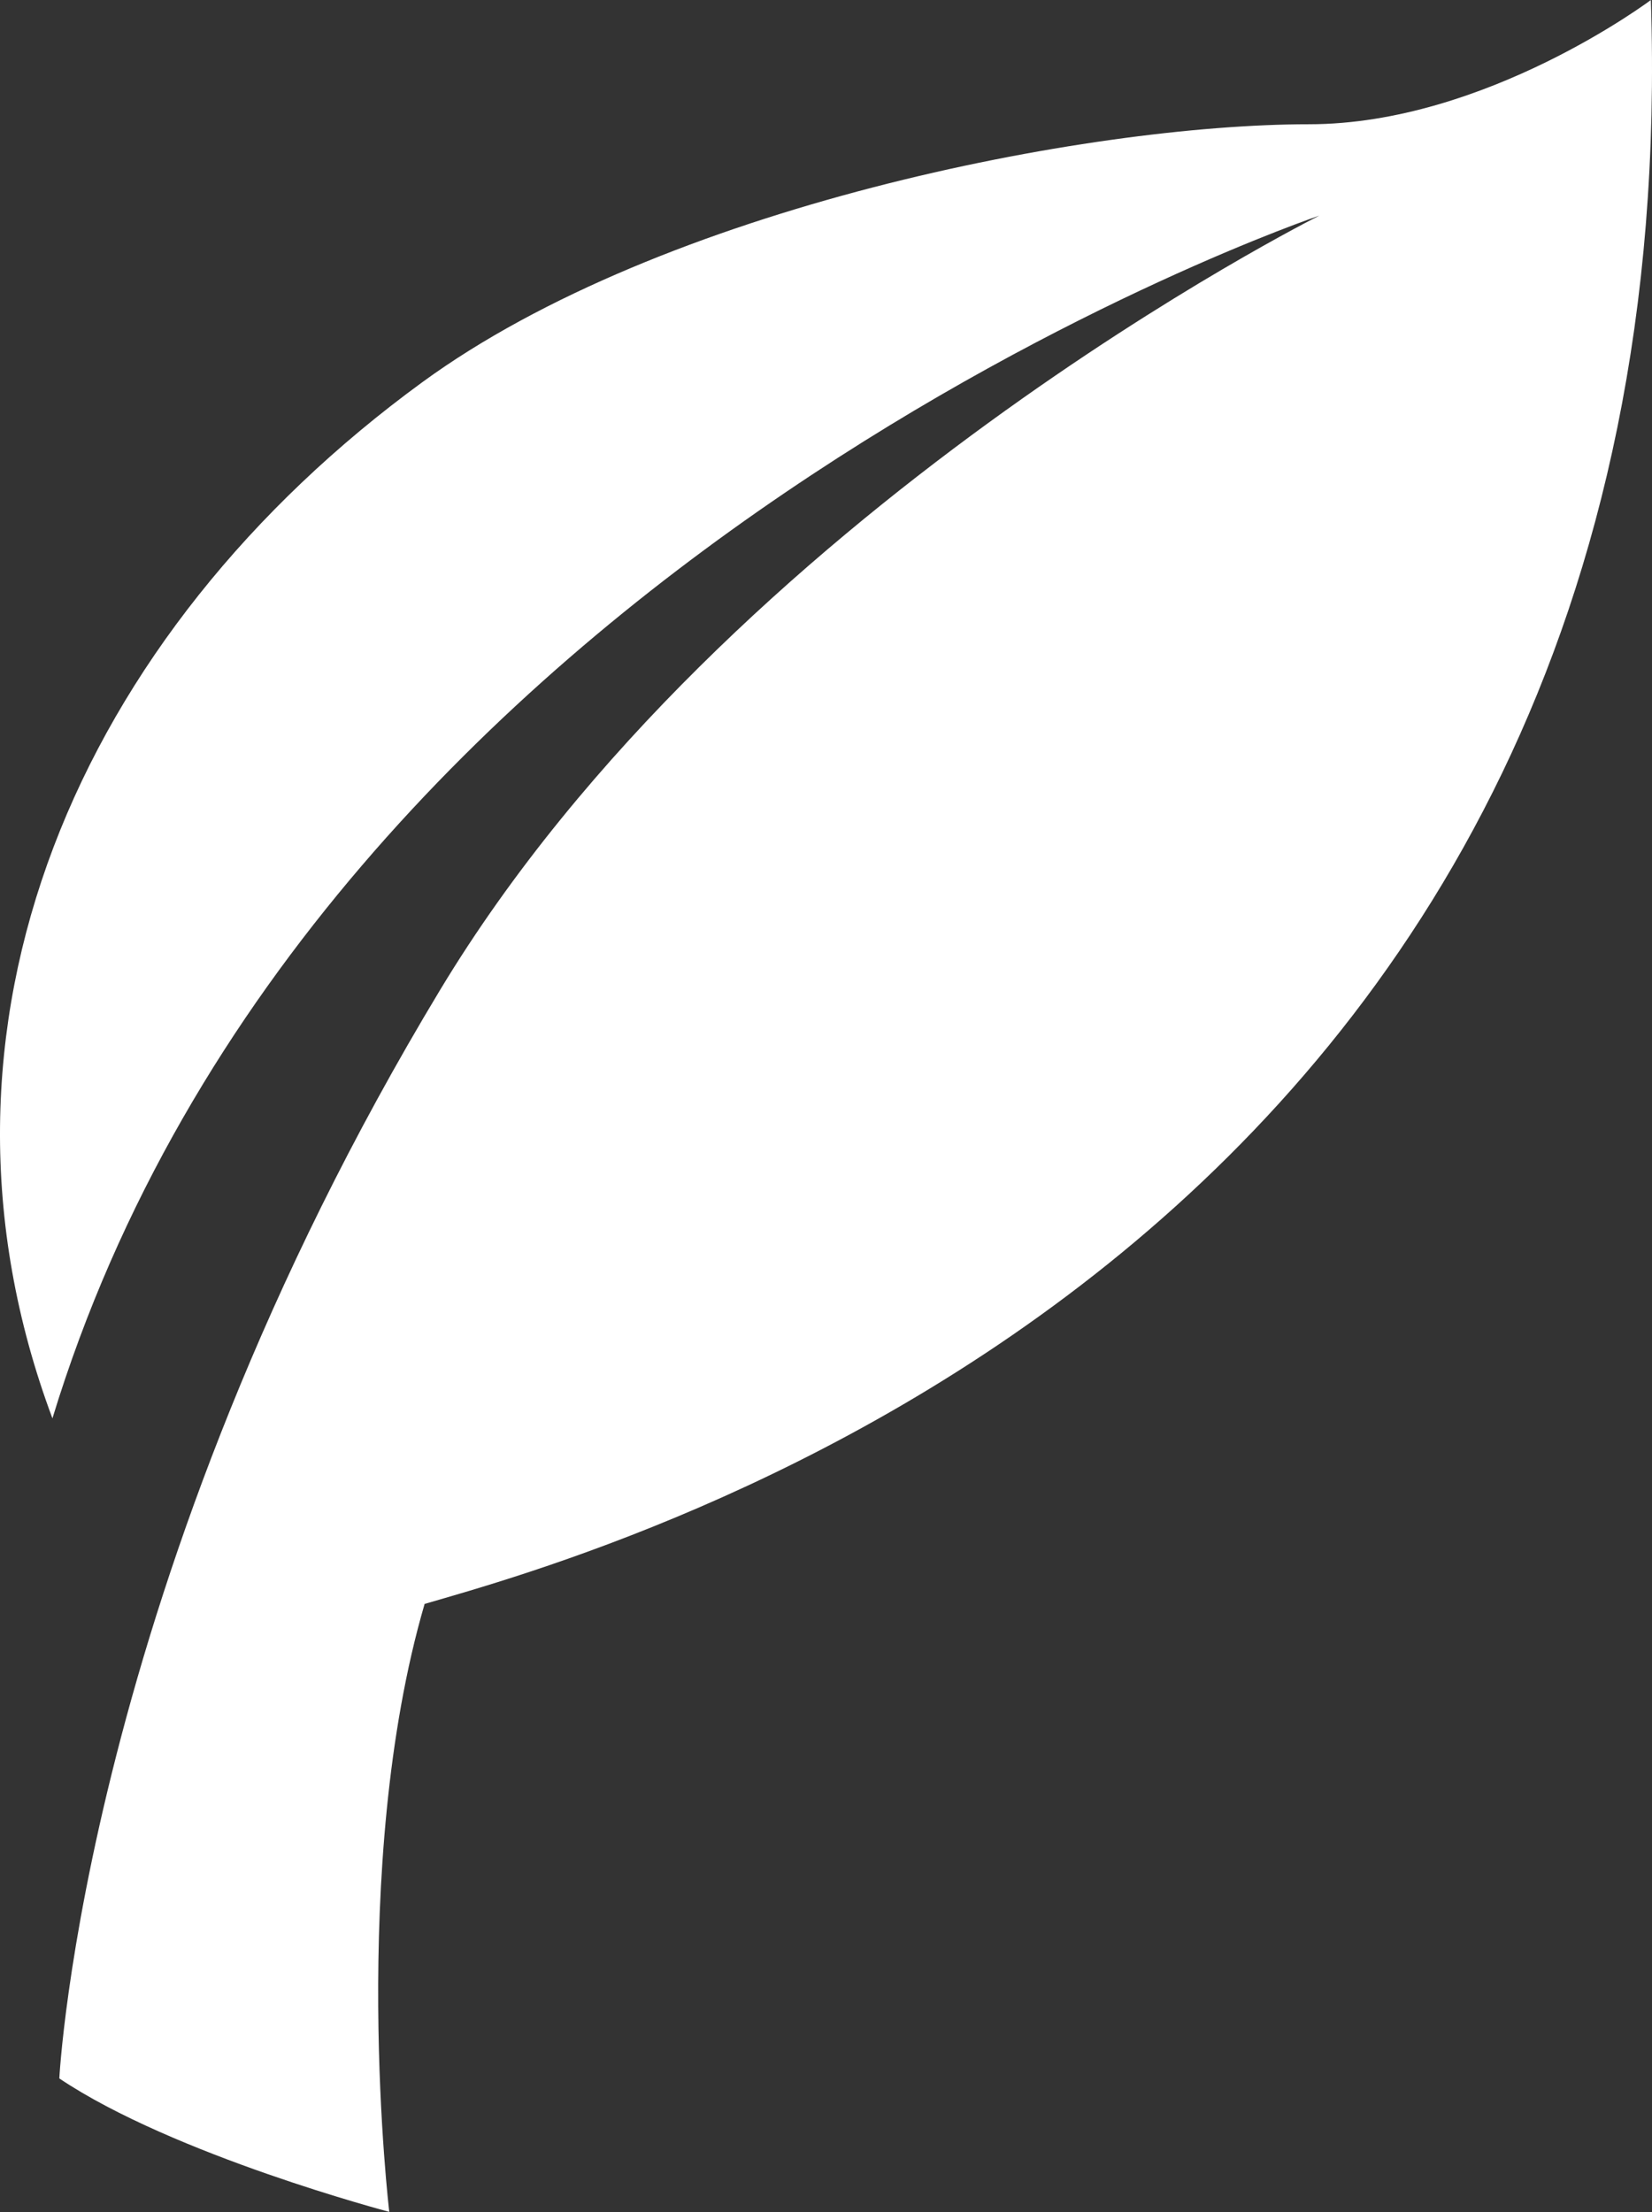
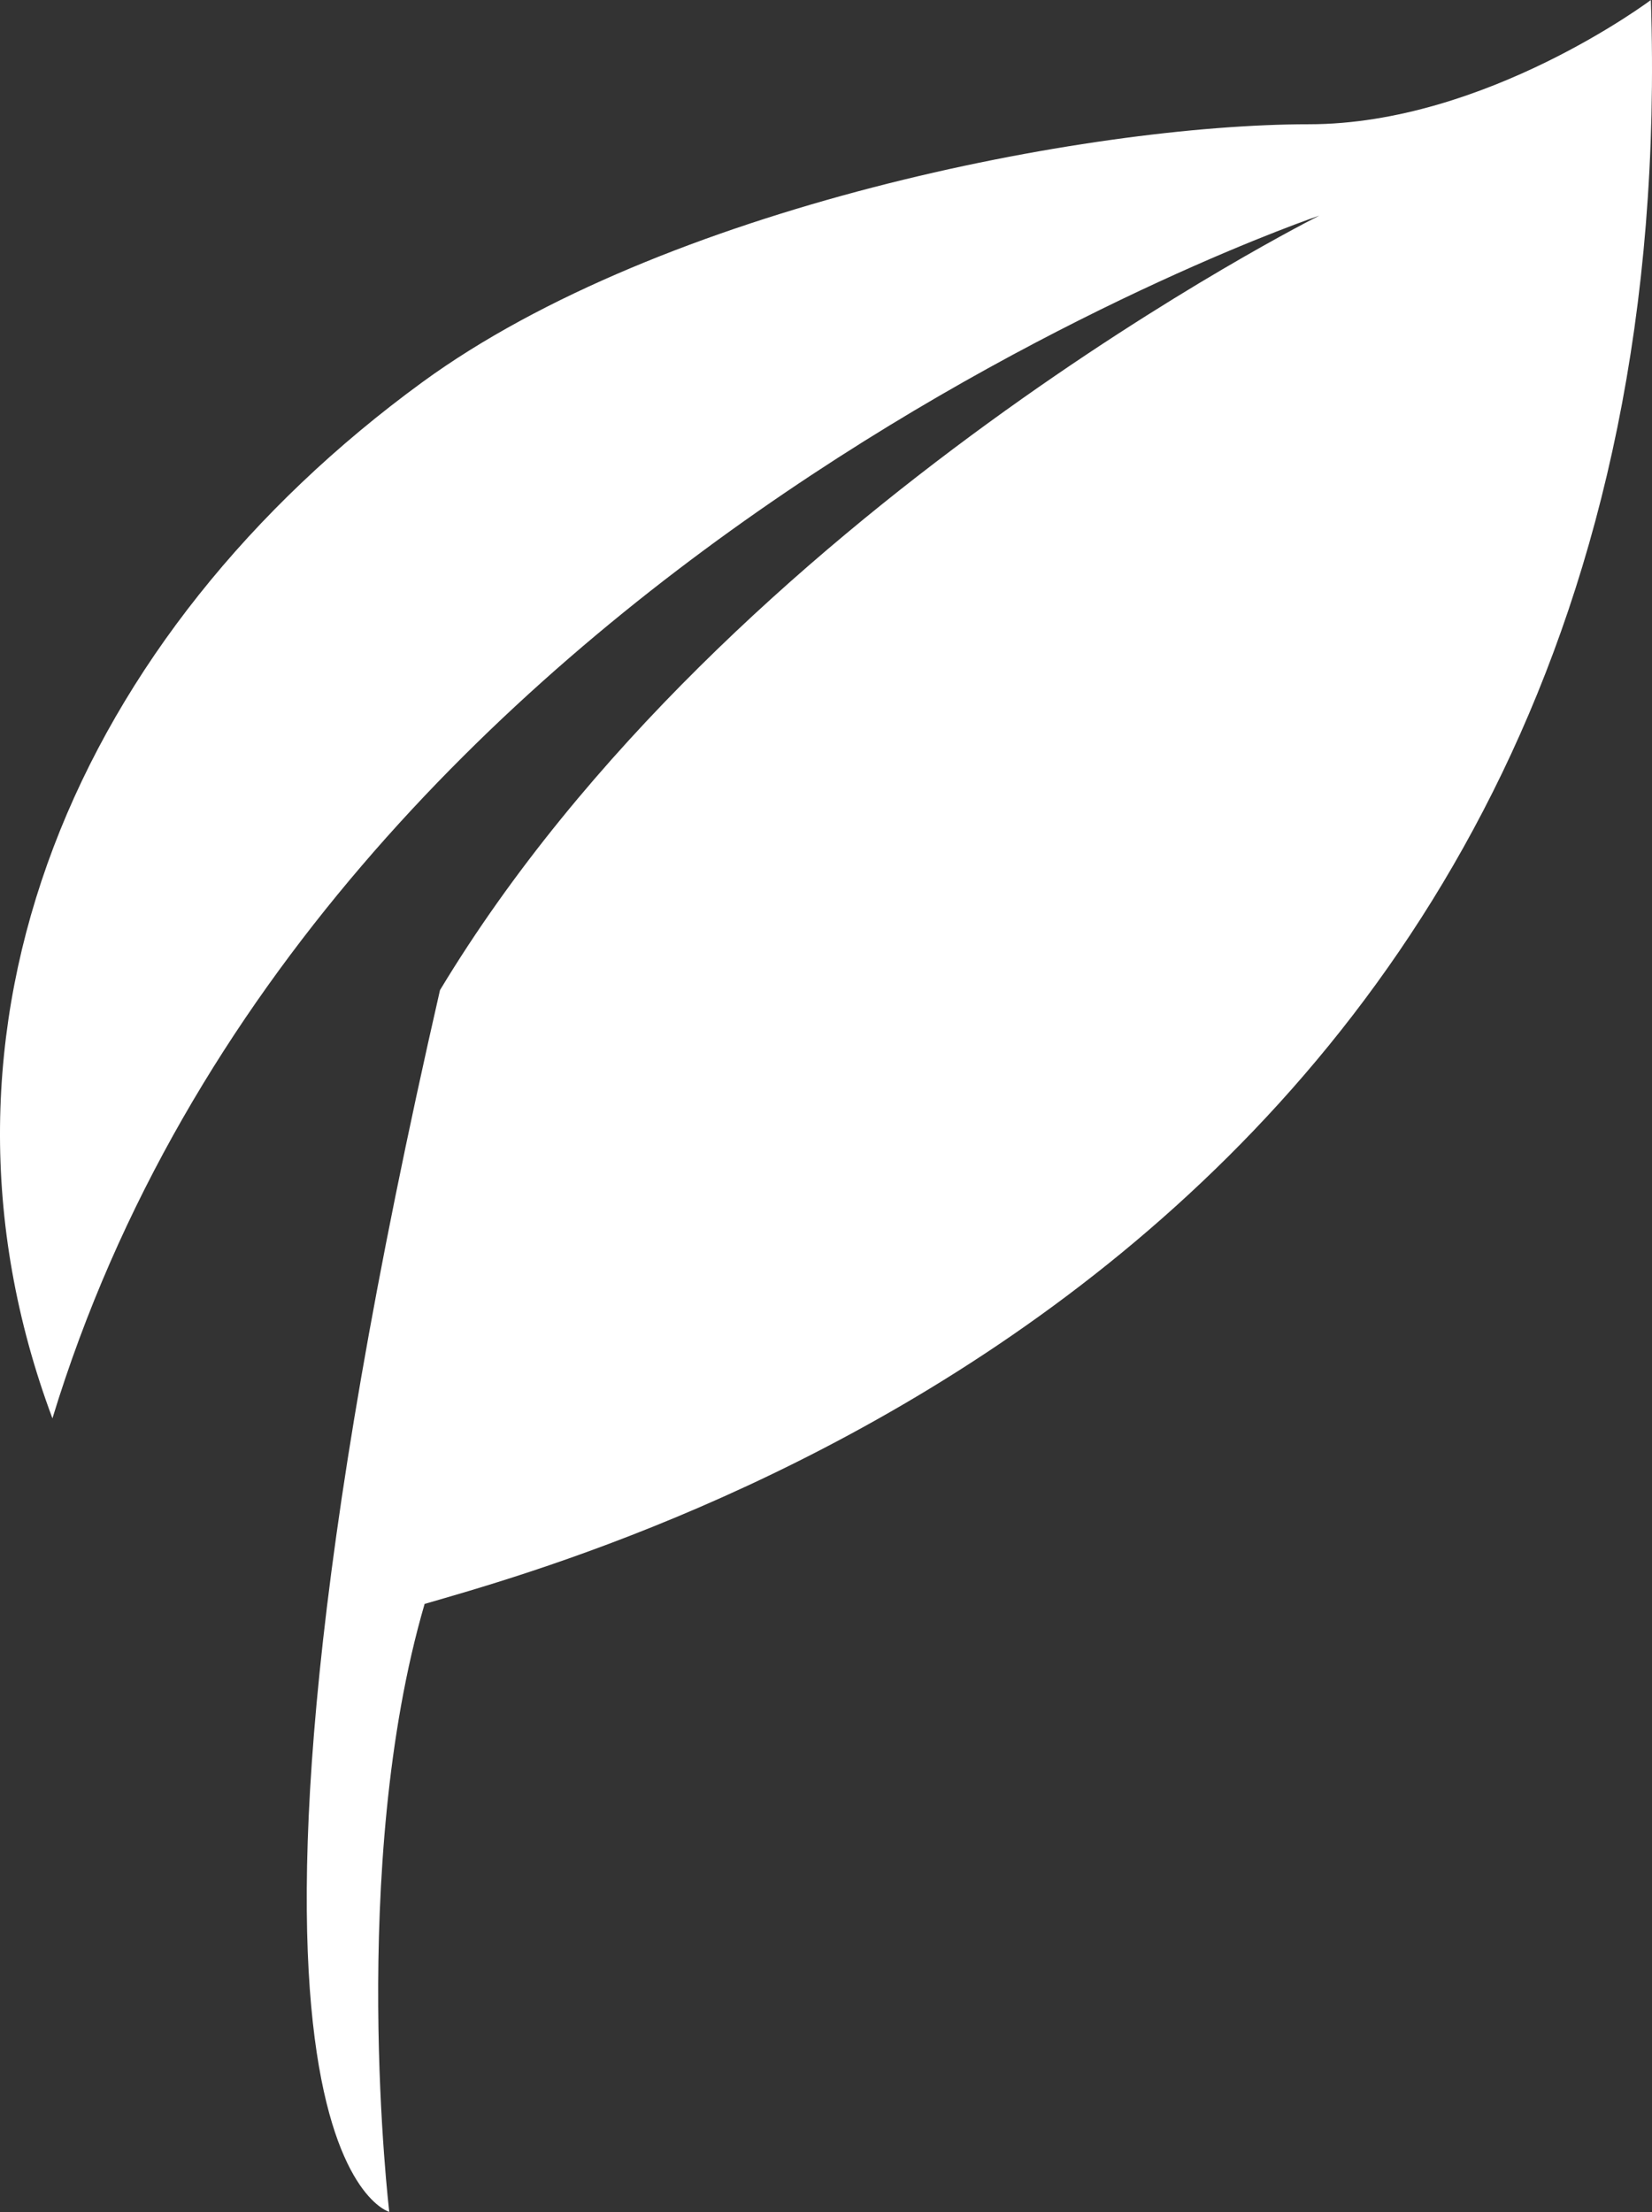
<svg xmlns="http://www.w3.org/2000/svg" width="65" height="87" viewBox="0 0 65 87" fill="none">
  <rect x="0" y="0" width="65" height="87" fill="#333333" stroke="none" />
-   <path d="M15.317 87C15.317 87 13.692 73.401 16.707 63.081C23.885 60.993 66.563 49.39 64.956 0C64.956 0 58.446 4.887 51.503 4.887C42.782 4.887 26.061 8.139 16.617 15.031C3.092 24.898 -3.706 40.354 2.063 55.783C12.446 21.785 51.91 8.481 51.91 8.481C51.91 8.481 28.688 20.085 17.312 38.941C3.318 62.139 2.334 81.743 2.334 81.743C6.821 84.755 15.317 86.991 15.317 86.991" fill="white" />
+   <path d="M15.317 87C15.317 87 13.692 73.401 16.707 63.081C23.885 60.993 66.563 49.39 64.956 0C64.956 0 58.446 4.887 51.503 4.887C42.782 4.887 26.061 8.139 16.617 15.031C3.092 24.898 -3.706 40.354 2.063 55.783C12.446 21.785 51.91 8.481 51.91 8.481C51.91 8.481 28.688 20.085 17.312 38.941C6.821 84.755 15.317 86.991 15.317 86.991" fill="white" />
</svg>